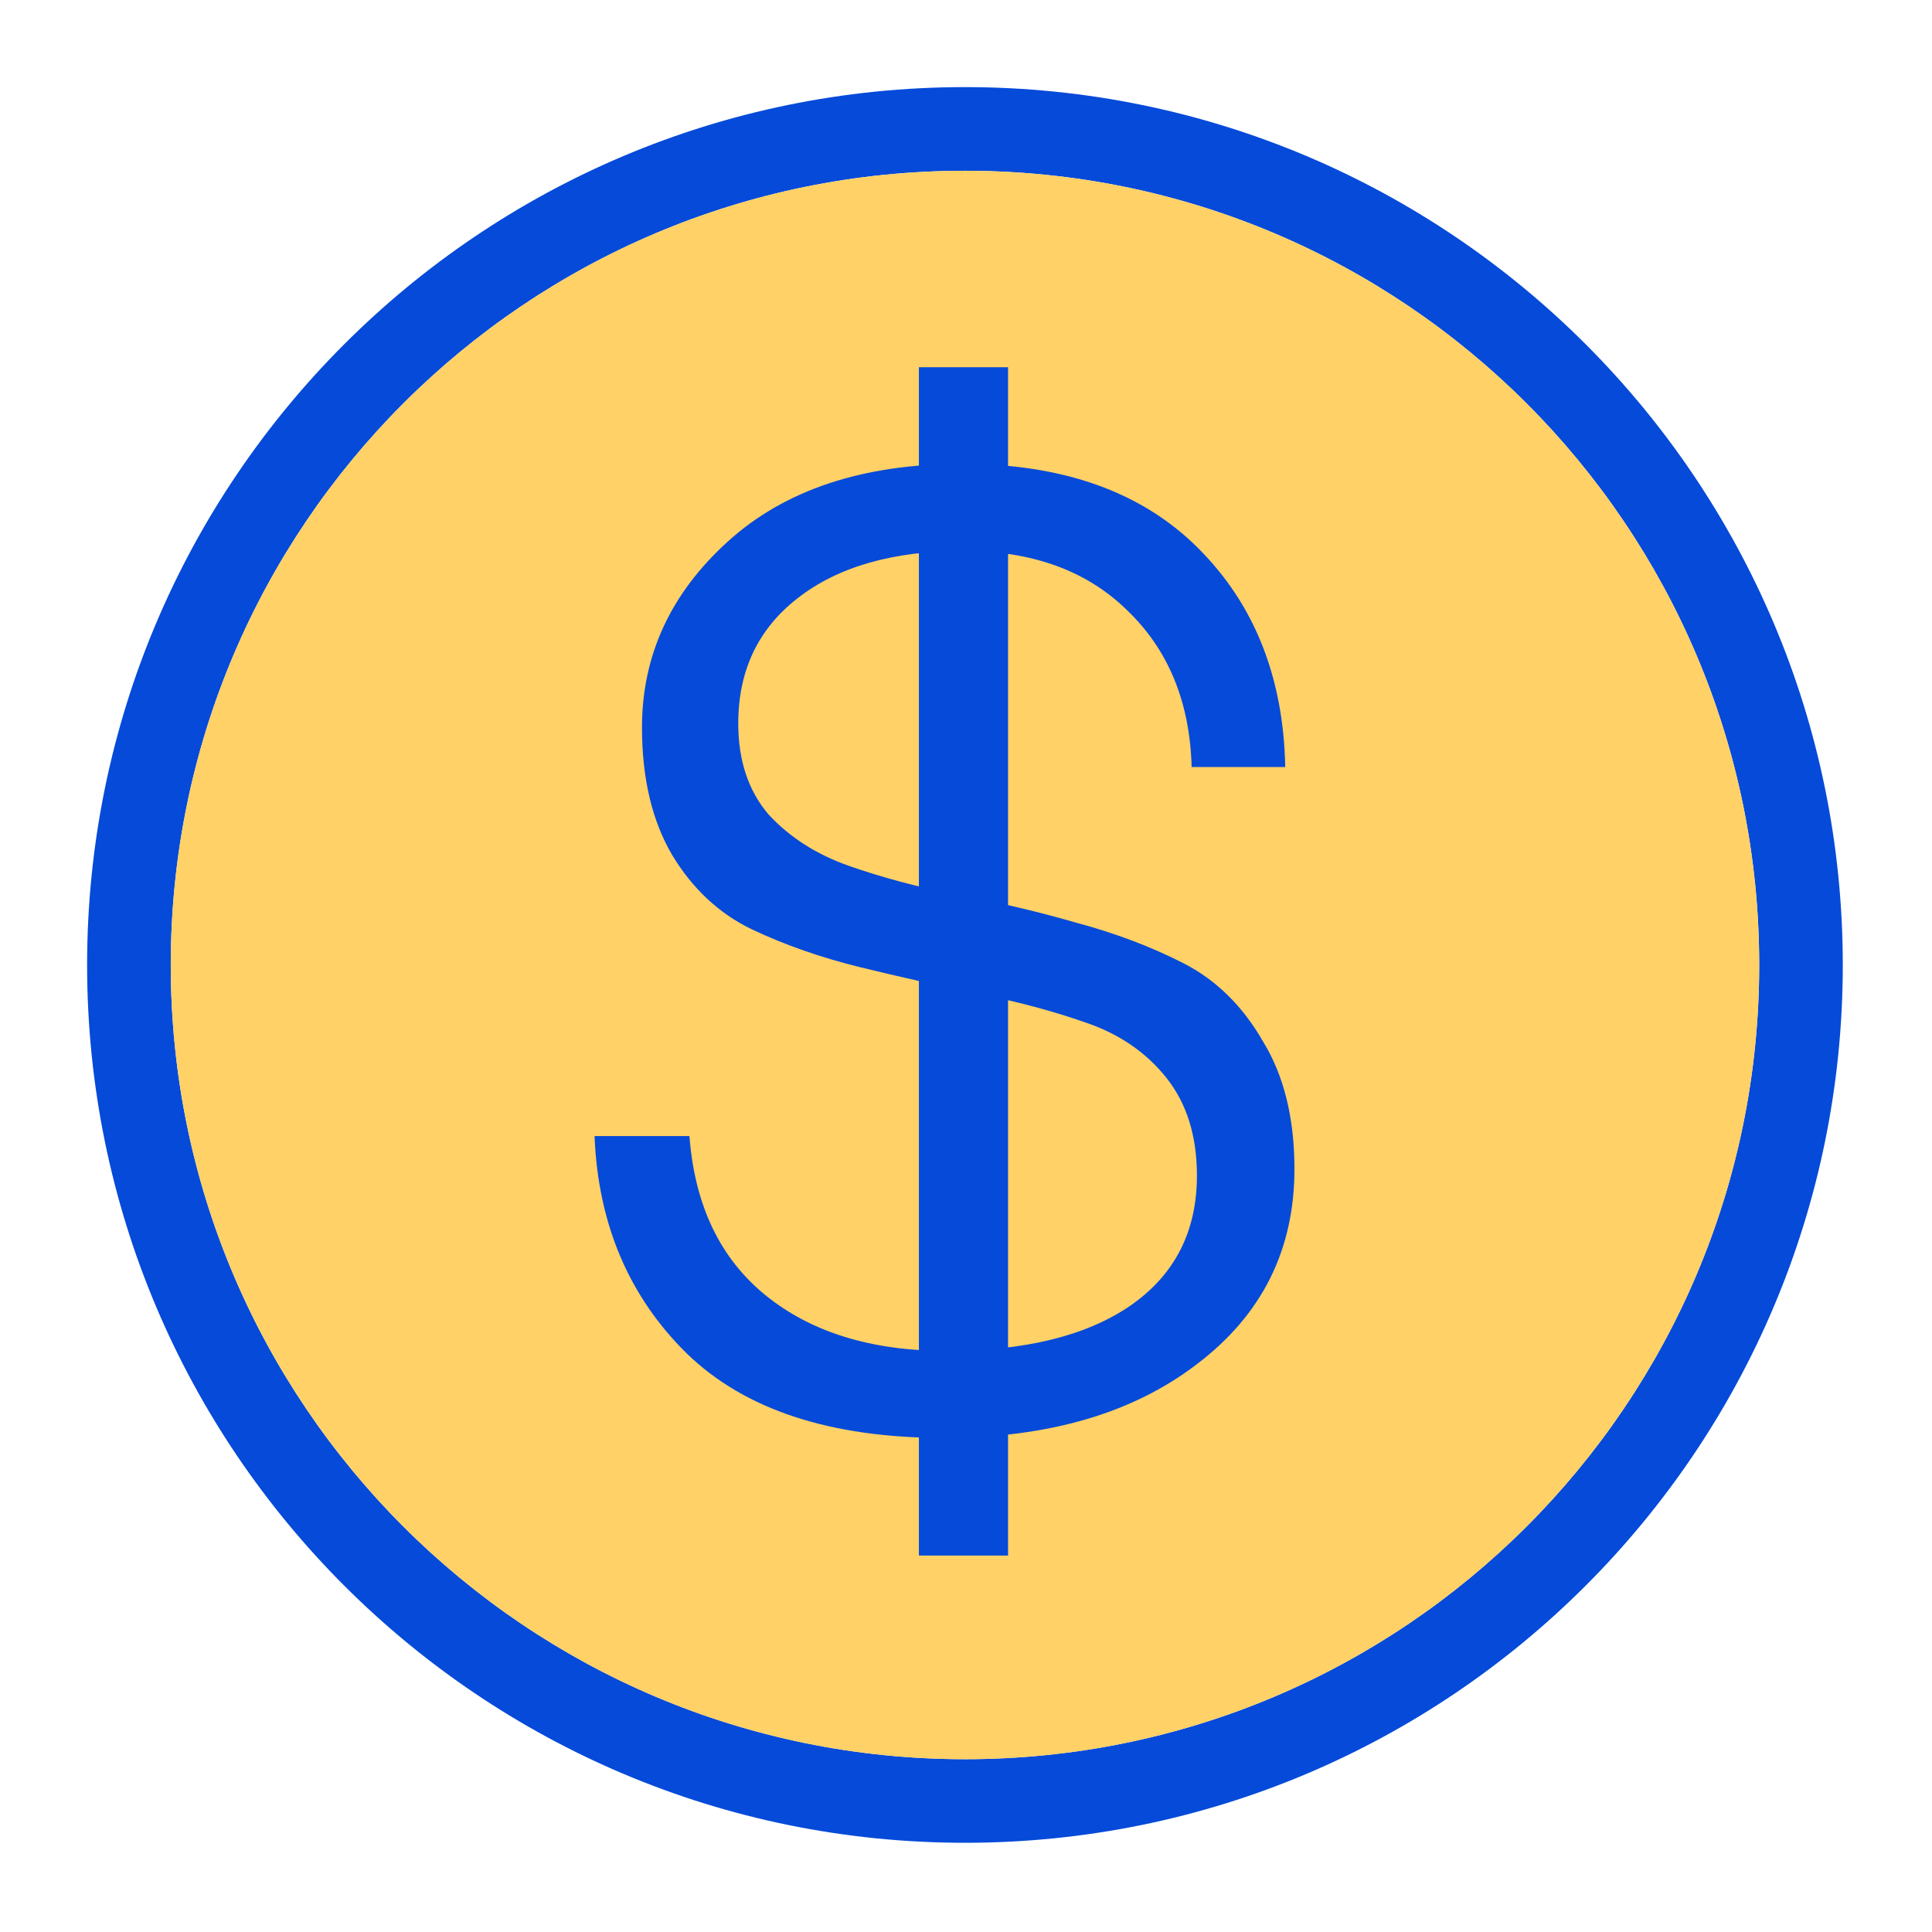
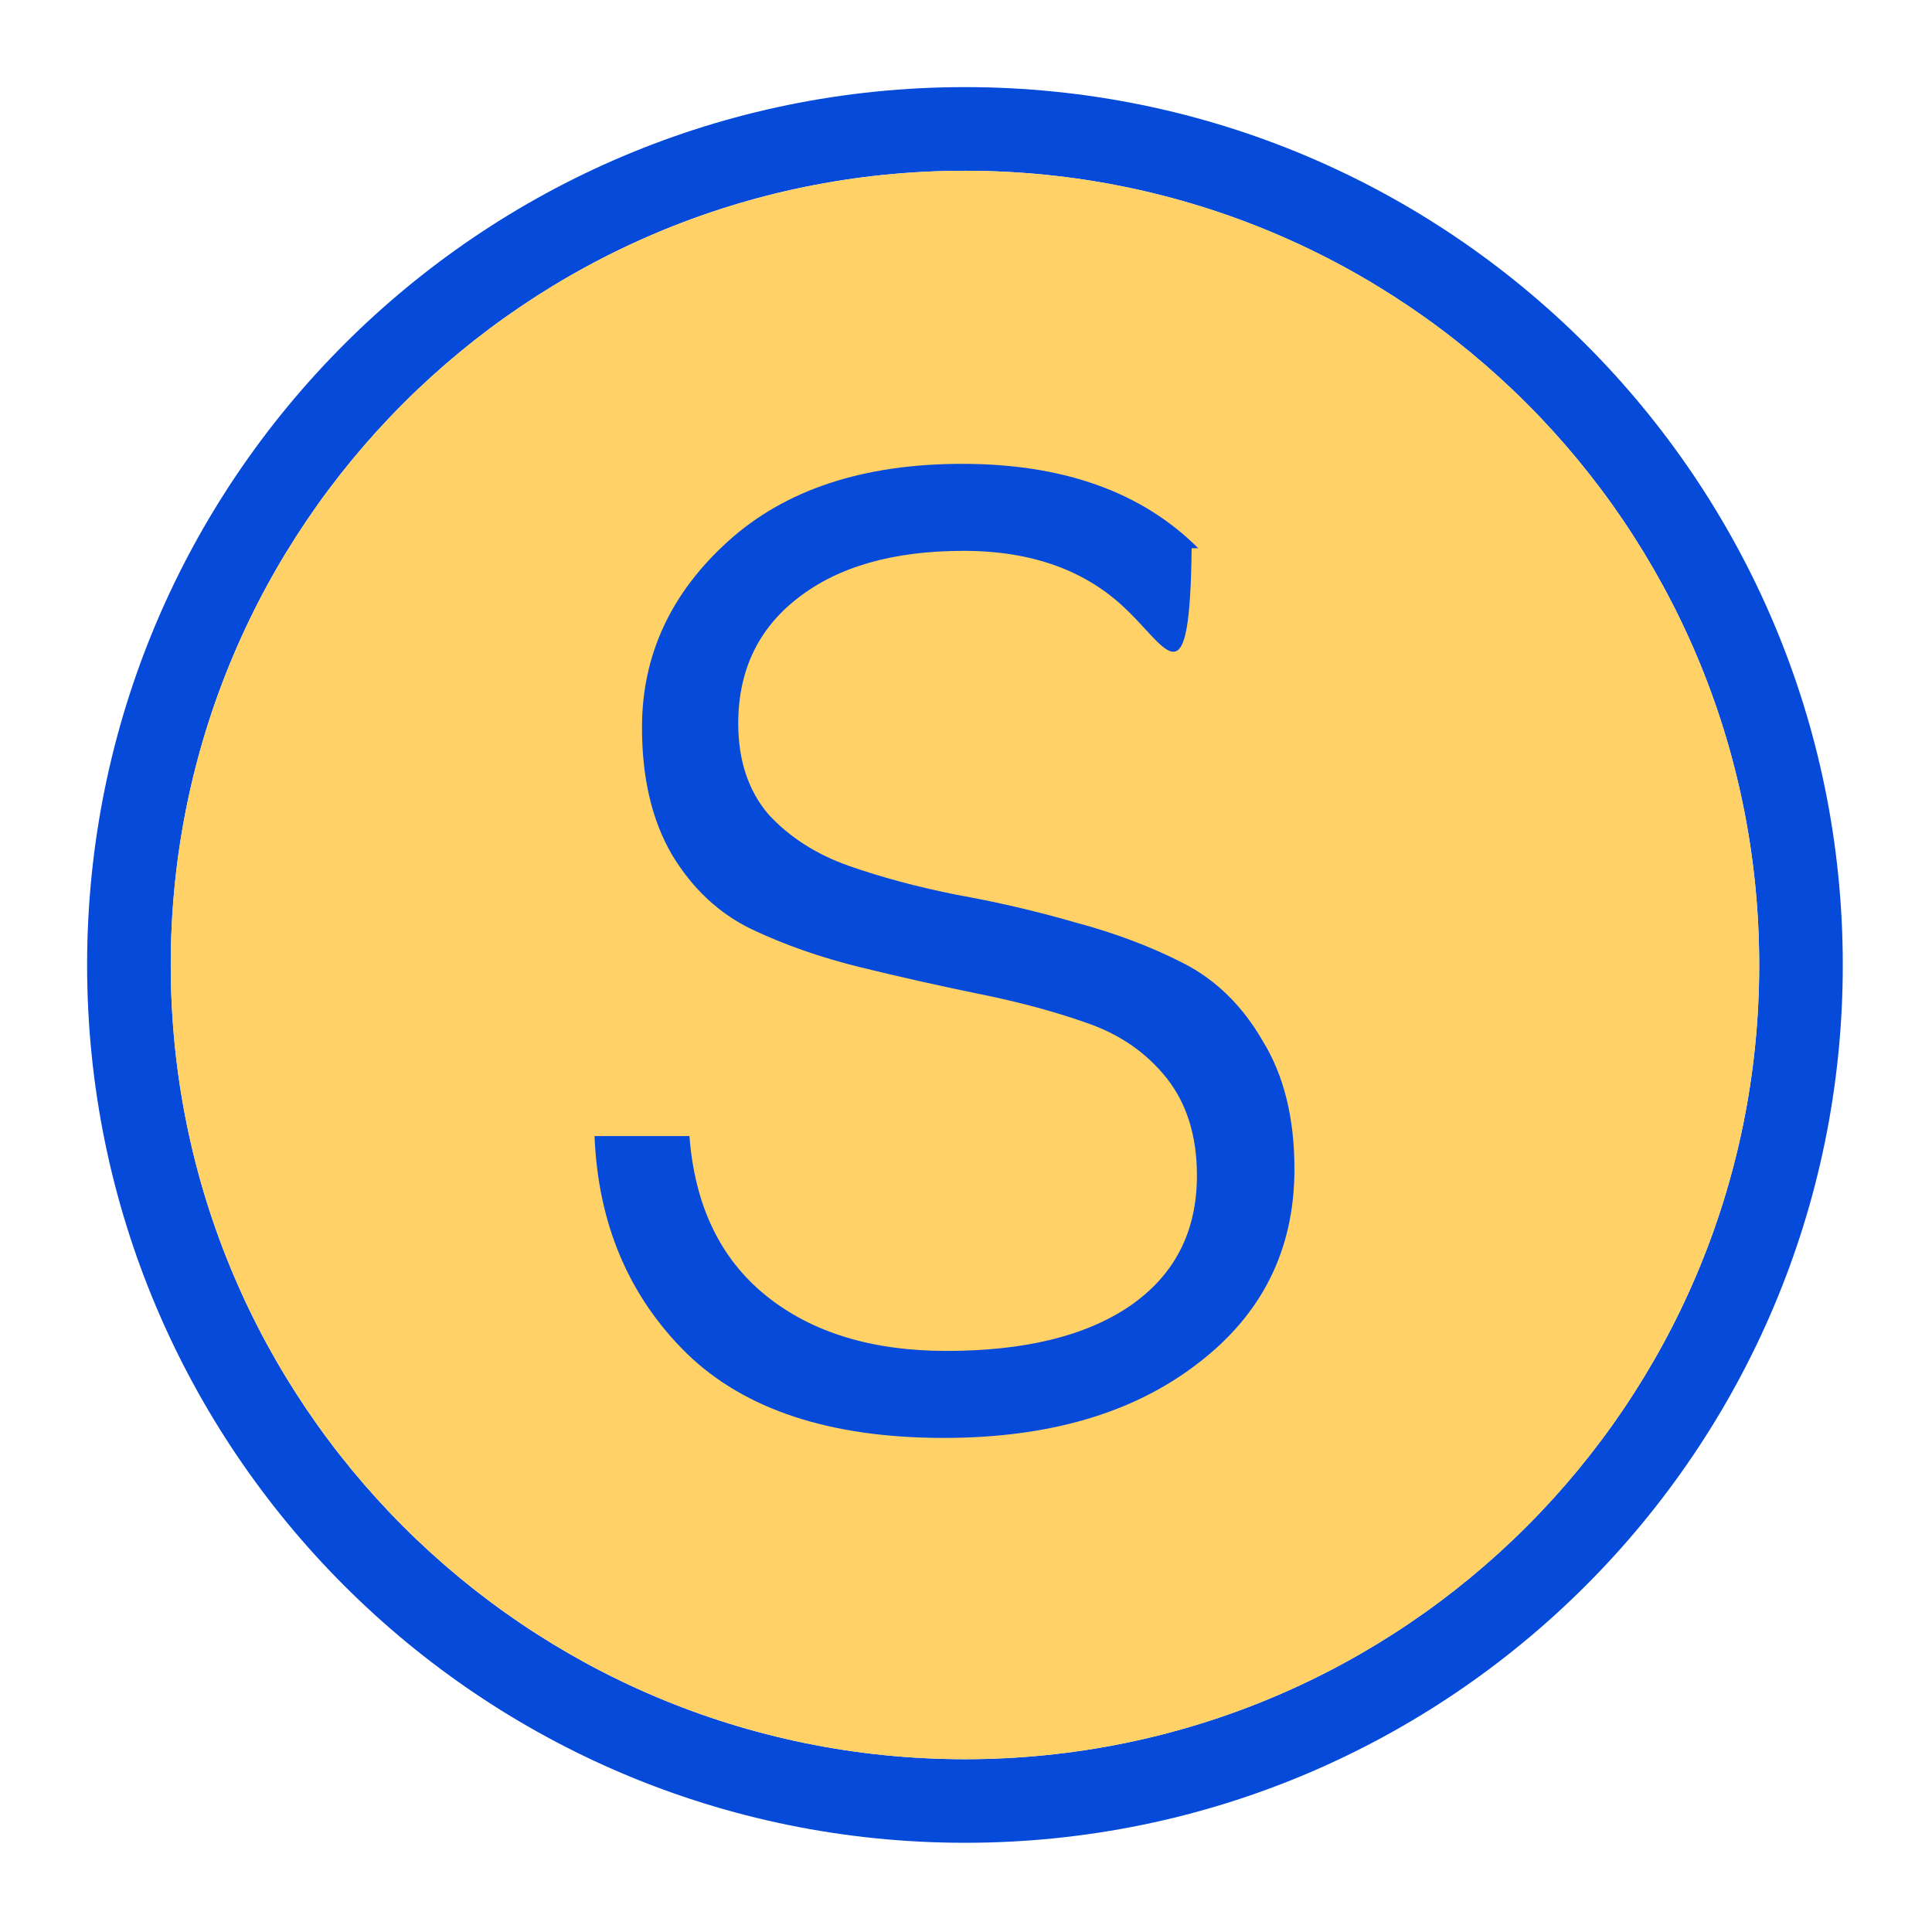
<svg xmlns="http://www.w3.org/2000/svg" width="34" height="34" viewBox="0 0 34 34" fill="none">
  <g id="Component 9">
    <g id="Vector (Stroke)">
      <path fill-rule="evenodd" clip-rule="evenodd" d="M16.982 3.005C9.262 3.005 3.005 9.262 3.005 16.982C3.005 24.701 9.262 30.959 16.982 30.959C24.701 30.959 30.959 24.701 30.959 16.982C30.959 9.262 24.701 3.005 16.982 3.005ZM1.533 16.982C1.533 8.45 8.45 1.533 16.982 1.533C25.513 1.533 32.43 8.45 32.43 16.982C32.43 25.513 25.513 32.43 16.982 32.43C8.45 32.43 1.533 25.513 1.533 16.982Z" fill="#054AD9" />
      <path d="M3.005 16.982C3.005 9.262 9.262 3.005 16.982 3.005C24.701 3.005 30.959 9.262 30.959 16.982C30.959 24.701 24.701 30.959 16.982 30.959C9.262 30.959 3.005 24.701 3.005 16.982Z" fill="#FFD166" />
    </g>
-     <path id="$" d="M16.171 27.375H17.74V6.463H16.171V27.375Z" fill="#054AD9" />
-     <path id="S" d="M16.657 23.774C18.033 23.774 19.108 23.511 19.881 22.985C20.669 22.444 21.064 21.678 21.064 20.689C21.064 19.993 20.886 19.421 20.53 18.972C20.174 18.524 19.703 18.199 19.115 17.998C18.543 17.797 17.909 17.627 17.213 17.488C16.533 17.349 15.845 17.194 15.149 17.024C14.453 16.854 13.811 16.63 13.223 16.351C12.651 16.073 12.188 15.64 11.832 15.052C11.476 14.449 11.298 13.699 11.298 12.802C11.298 11.534 11.801 10.444 12.806 9.532C13.811 8.619 15.187 8.163 16.935 8.163C18.713 8.163 20.097 8.658 21.087 9.648C22.077 10.637 22.587 11.921 22.618 13.498H20.971C20.94 12.354 20.561 11.434 19.834 10.738C19.123 10.042 18.164 9.694 16.958 9.694C15.721 9.694 14.747 9.972 14.035 10.529C13.339 11.07 12.992 11.805 12.992 12.733C12.992 13.382 13.169 13.916 13.525 14.333C13.896 14.735 14.368 15.037 14.94 15.238C15.512 15.439 16.146 15.609 16.842 15.748C17.538 15.872 18.234 16.034 18.93 16.235C19.625 16.421 20.26 16.661 20.832 16.954C21.404 17.248 21.868 17.704 22.224 18.323C22.595 18.926 22.78 19.676 22.78 20.573C22.78 21.996 22.208 23.14 21.064 24.006C19.935 24.872 18.45 25.305 16.61 25.305C14.615 25.305 13.108 24.81 12.087 23.82C11.066 22.815 10.525 21.539 10.463 19.993H12.133C12.226 21.215 12.675 22.15 13.479 22.8C14.283 23.449 15.342 23.774 16.657 23.774Z" fill="#054AD9" />
+     <path id="S" d="M16.657 23.774C18.033 23.774 19.108 23.511 19.881 22.985C20.669 22.444 21.064 21.678 21.064 20.689C21.064 19.993 20.886 19.421 20.53 18.972C20.174 18.524 19.703 18.199 19.115 17.998C18.543 17.797 17.909 17.627 17.213 17.488C16.533 17.349 15.845 17.194 15.149 17.024C14.453 16.854 13.811 16.63 13.223 16.351C12.651 16.073 12.188 15.64 11.832 15.052C11.476 14.449 11.298 13.699 11.298 12.802C11.298 11.534 11.801 10.444 12.806 9.532C13.811 8.619 15.187 8.163 16.935 8.163C18.713 8.163 20.097 8.658 21.087 9.648H20.971C20.94 12.354 20.561 11.434 19.834 10.738C19.123 10.042 18.164 9.694 16.958 9.694C15.721 9.694 14.747 9.972 14.035 10.529C13.339 11.07 12.992 11.805 12.992 12.733C12.992 13.382 13.169 13.916 13.525 14.333C13.896 14.735 14.368 15.037 14.94 15.238C15.512 15.439 16.146 15.609 16.842 15.748C17.538 15.872 18.234 16.034 18.93 16.235C19.625 16.421 20.26 16.661 20.832 16.954C21.404 17.248 21.868 17.704 22.224 18.323C22.595 18.926 22.78 19.676 22.78 20.573C22.78 21.996 22.208 23.14 21.064 24.006C19.935 24.872 18.45 25.305 16.61 25.305C14.615 25.305 13.108 24.81 12.087 23.82C11.066 22.815 10.525 21.539 10.463 19.993H12.133C12.226 21.215 12.675 22.15 13.479 22.8C14.283 23.449 15.342 23.774 16.657 23.774Z" fill="#054AD9" />
  </g>
</svg>